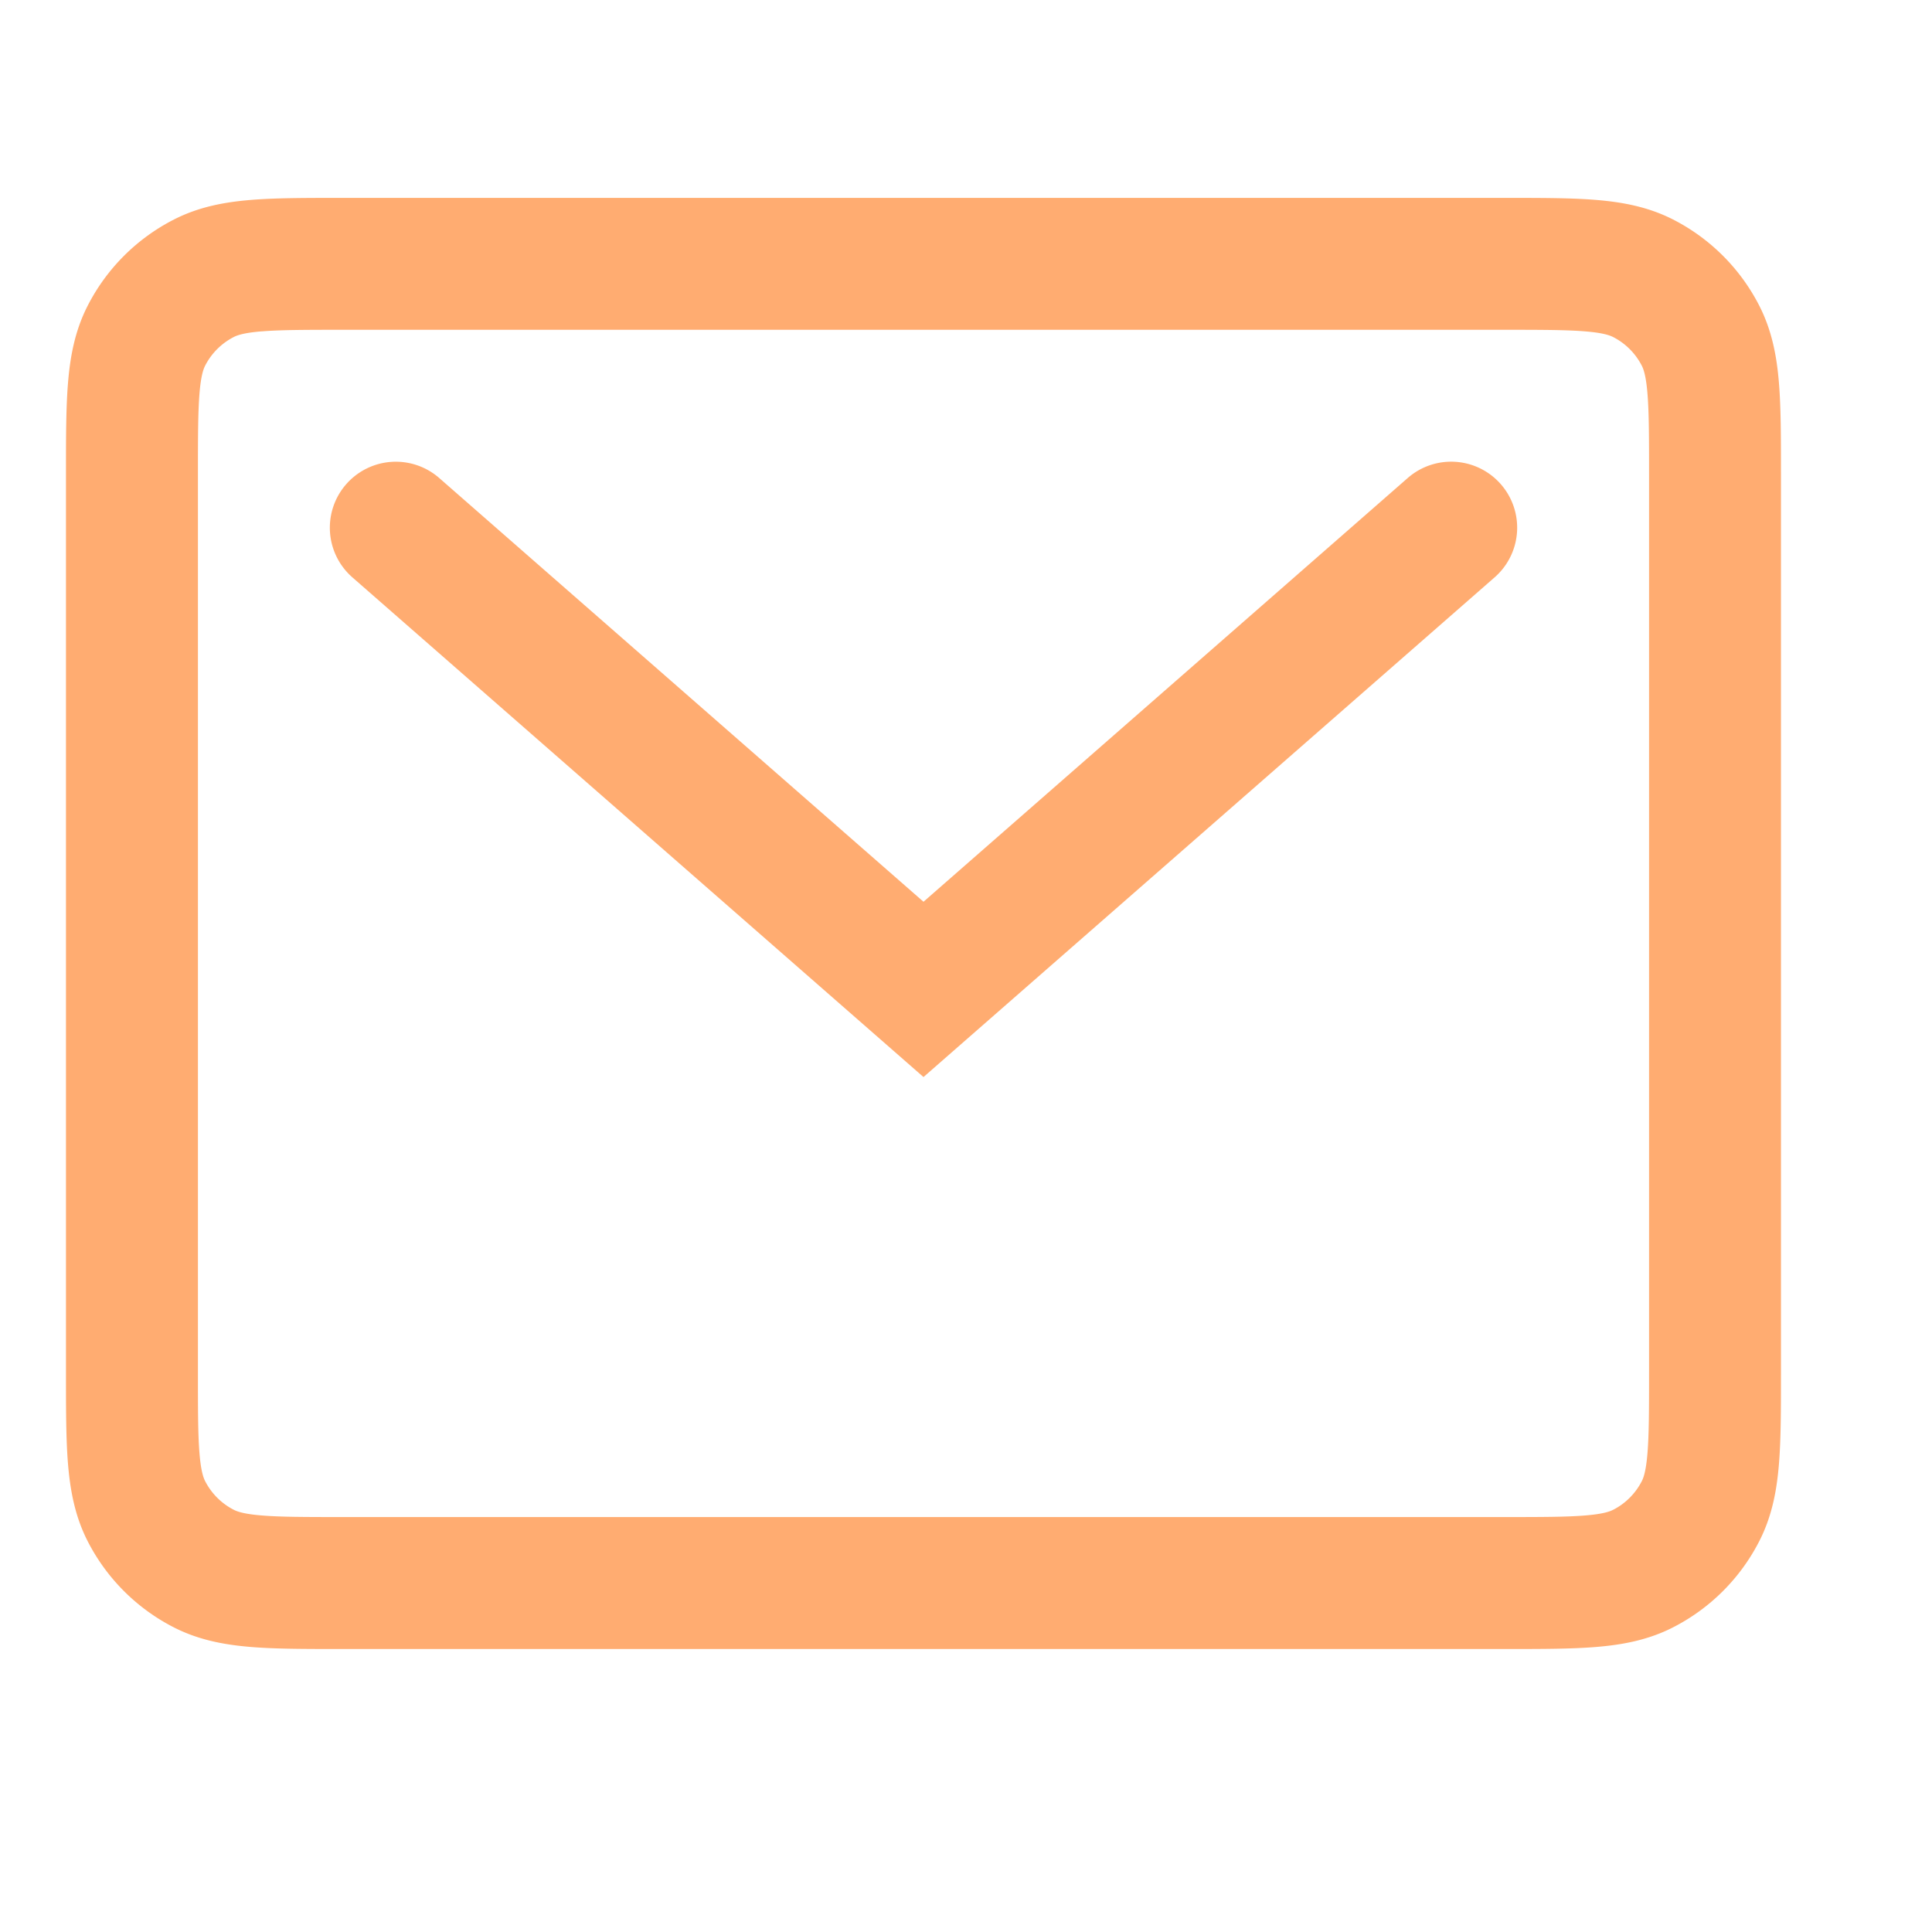
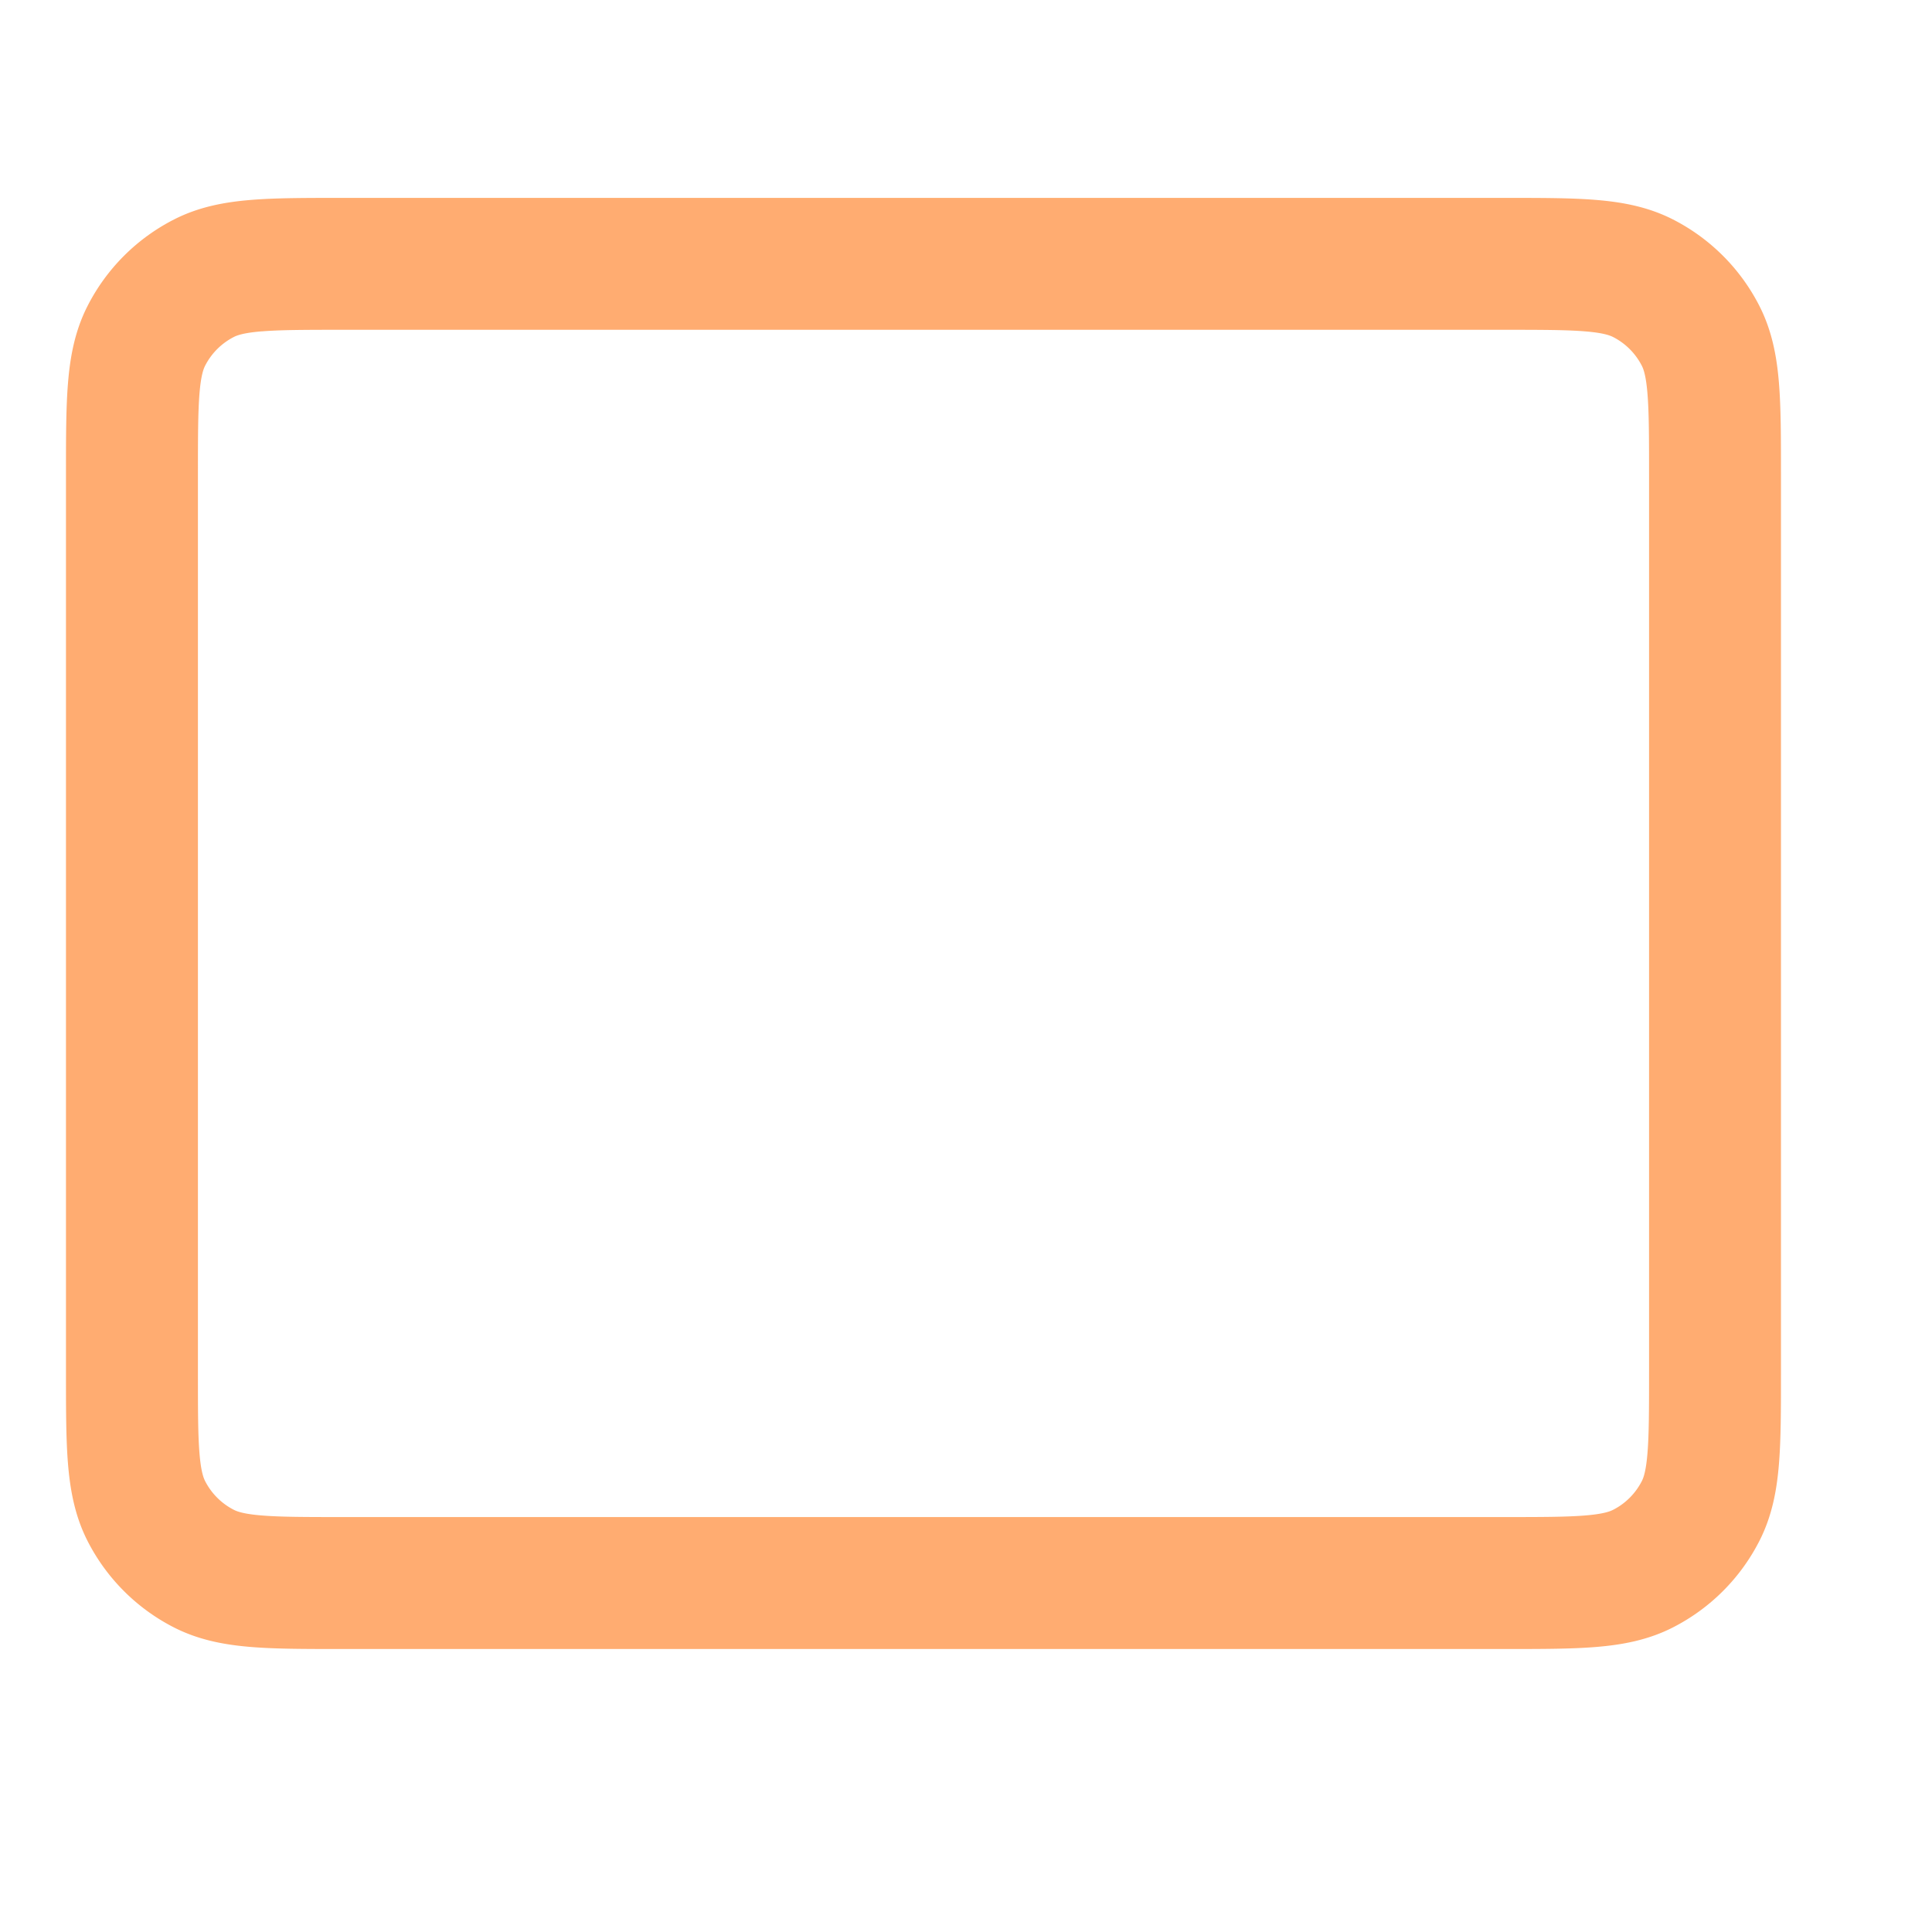
<svg xmlns="http://www.w3.org/2000/svg" width="40" height="40" fill="none">
  <path fill="#FFAC71" fill-rule="evenodd" d="M7.05 4.097h24.14c.72 0 1.34 0 1.852.042.54.044 1.077.141 1.594.404a4.097 4.097 0 0 1 1.79 1.79c.264.518.361 1.055.405 1.595.042.511.042 1.132.042 1.852v18.678c0 .72 0 1.341-.042 1.853-.044.54-.141 1.076-.405 1.593a4.097 4.097 0 0 1-1.79 1.79c-.517.264-1.054.361-1.594.405-.511.042-1.132.042-1.852.042H7.05c-.72 0-1.342 0-1.853-.042-.54-.044-1.077-.141-1.594-.404a4.097 4.097 0 0 1-1.79-1.79c-.264-.518-.36-1.055-.405-1.595-.042-.511-.042-1.132-.042-1.852V9.78c0-.72 0-1.34.042-1.852.044-.54.141-1.077.405-1.594a4.097 4.097 0 0 1 1.79-1.79c.517-.264 1.054-.361 1.594-.405.511-.042 1.132-.042 1.852-.042zM5.42 6.86c-.372.03-.51.082-.577.116-.257.131-.466.34-.597.597-.034.067-.086.205-.116.576-.031.387-.032.895-.032 1.683v18.572c0 .788 0 1.296.032 1.683.03.371.082.509.116.576.131.257.34.466.597.597.068.034.205.086.576.116.387.032.896.033 1.683.033h24.035c.788 0 1.296-.001 1.683-.033.371-.03.508-.082.576-.116.257-.13.466-.34.597-.597.034-.067.086-.205.116-.576.032-.387.033-.895.033-1.683V9.833c0-.788-.001-1.296-.033-1.683-.03-.371-.082-.509-.116-.576a1.366 1.366 0 0 0-.597-.597c-.068-.034-.205-.086-.576-.116-.387-.032-.895-.033-1.683-.033H7.102c-.787 0-1.296.001-1.683.033z" clip-rule="evenodd" />
-   <path fill="#FFAC71" fill-rule="evenodd" d="M7.167 10.026a1.366 1.366 0 0 1 1.927-.129L19.12 18.67l10.025-8.773a1.366 1.366 0 1 1 1.8 2.056L19.12 22.299 7.295 11.953a1.366 1.366 0 0 1-.128-1.927z" clip-rule="evenodd" />
</svg>